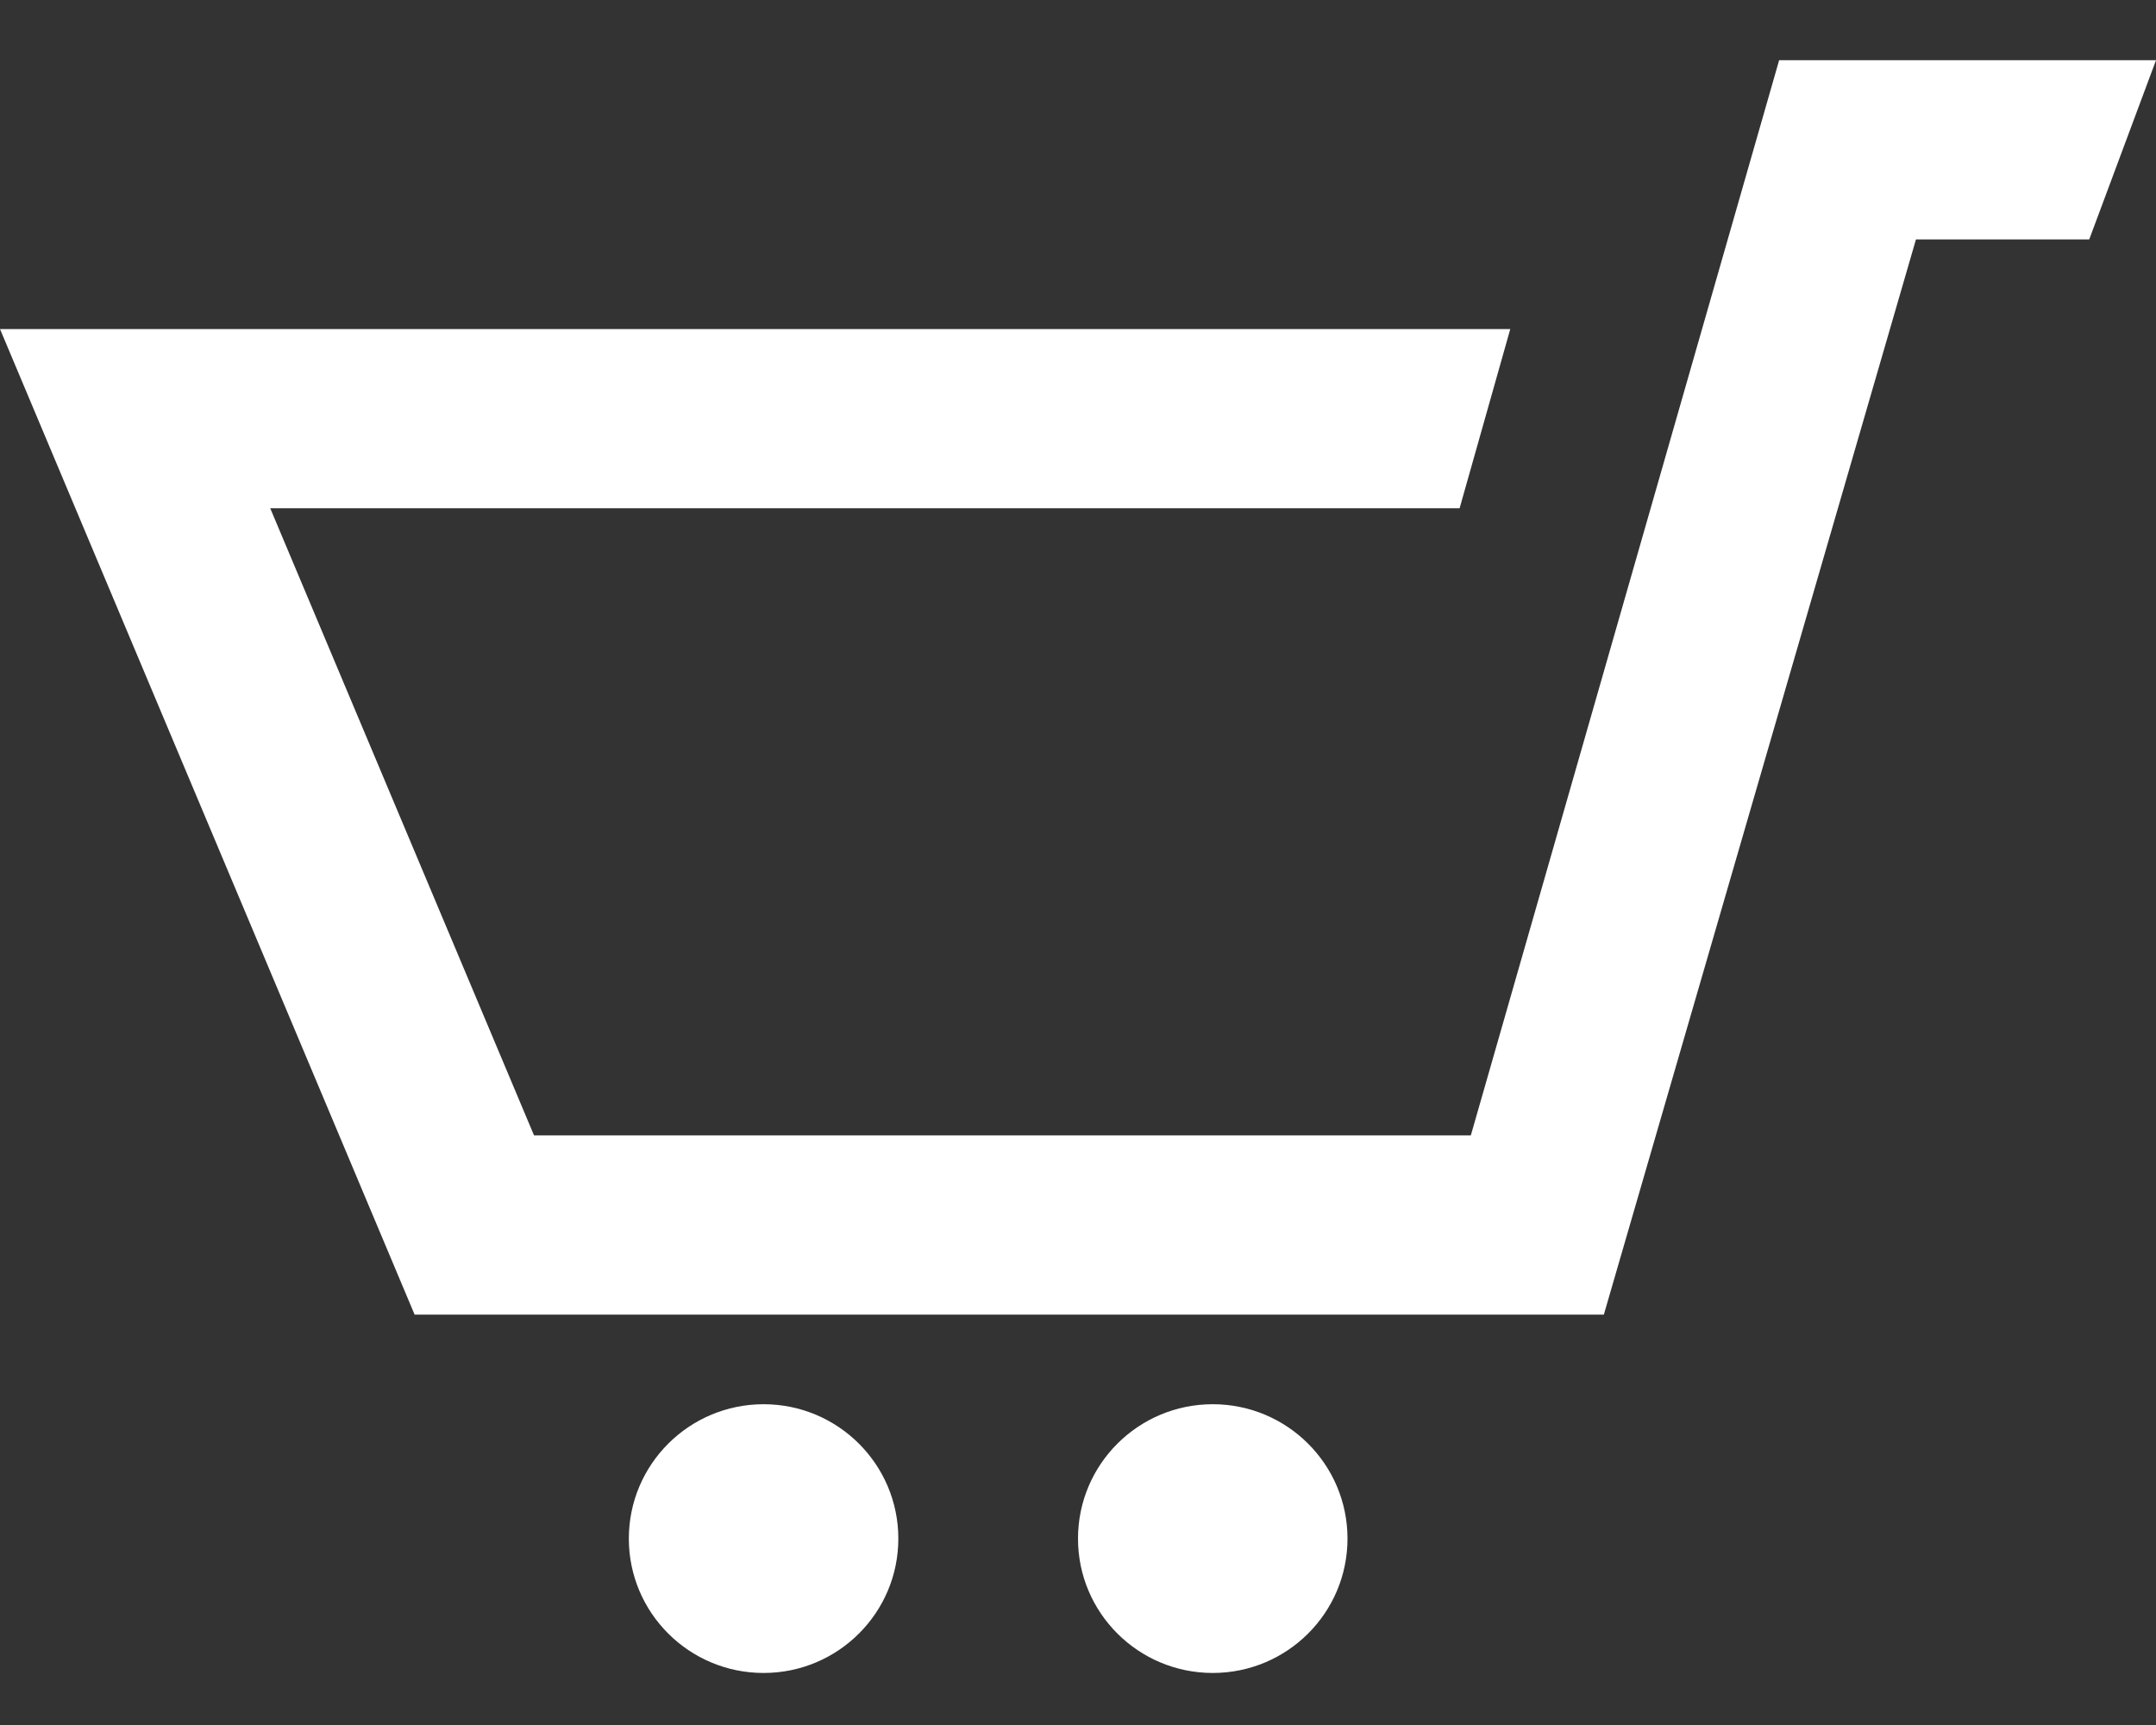
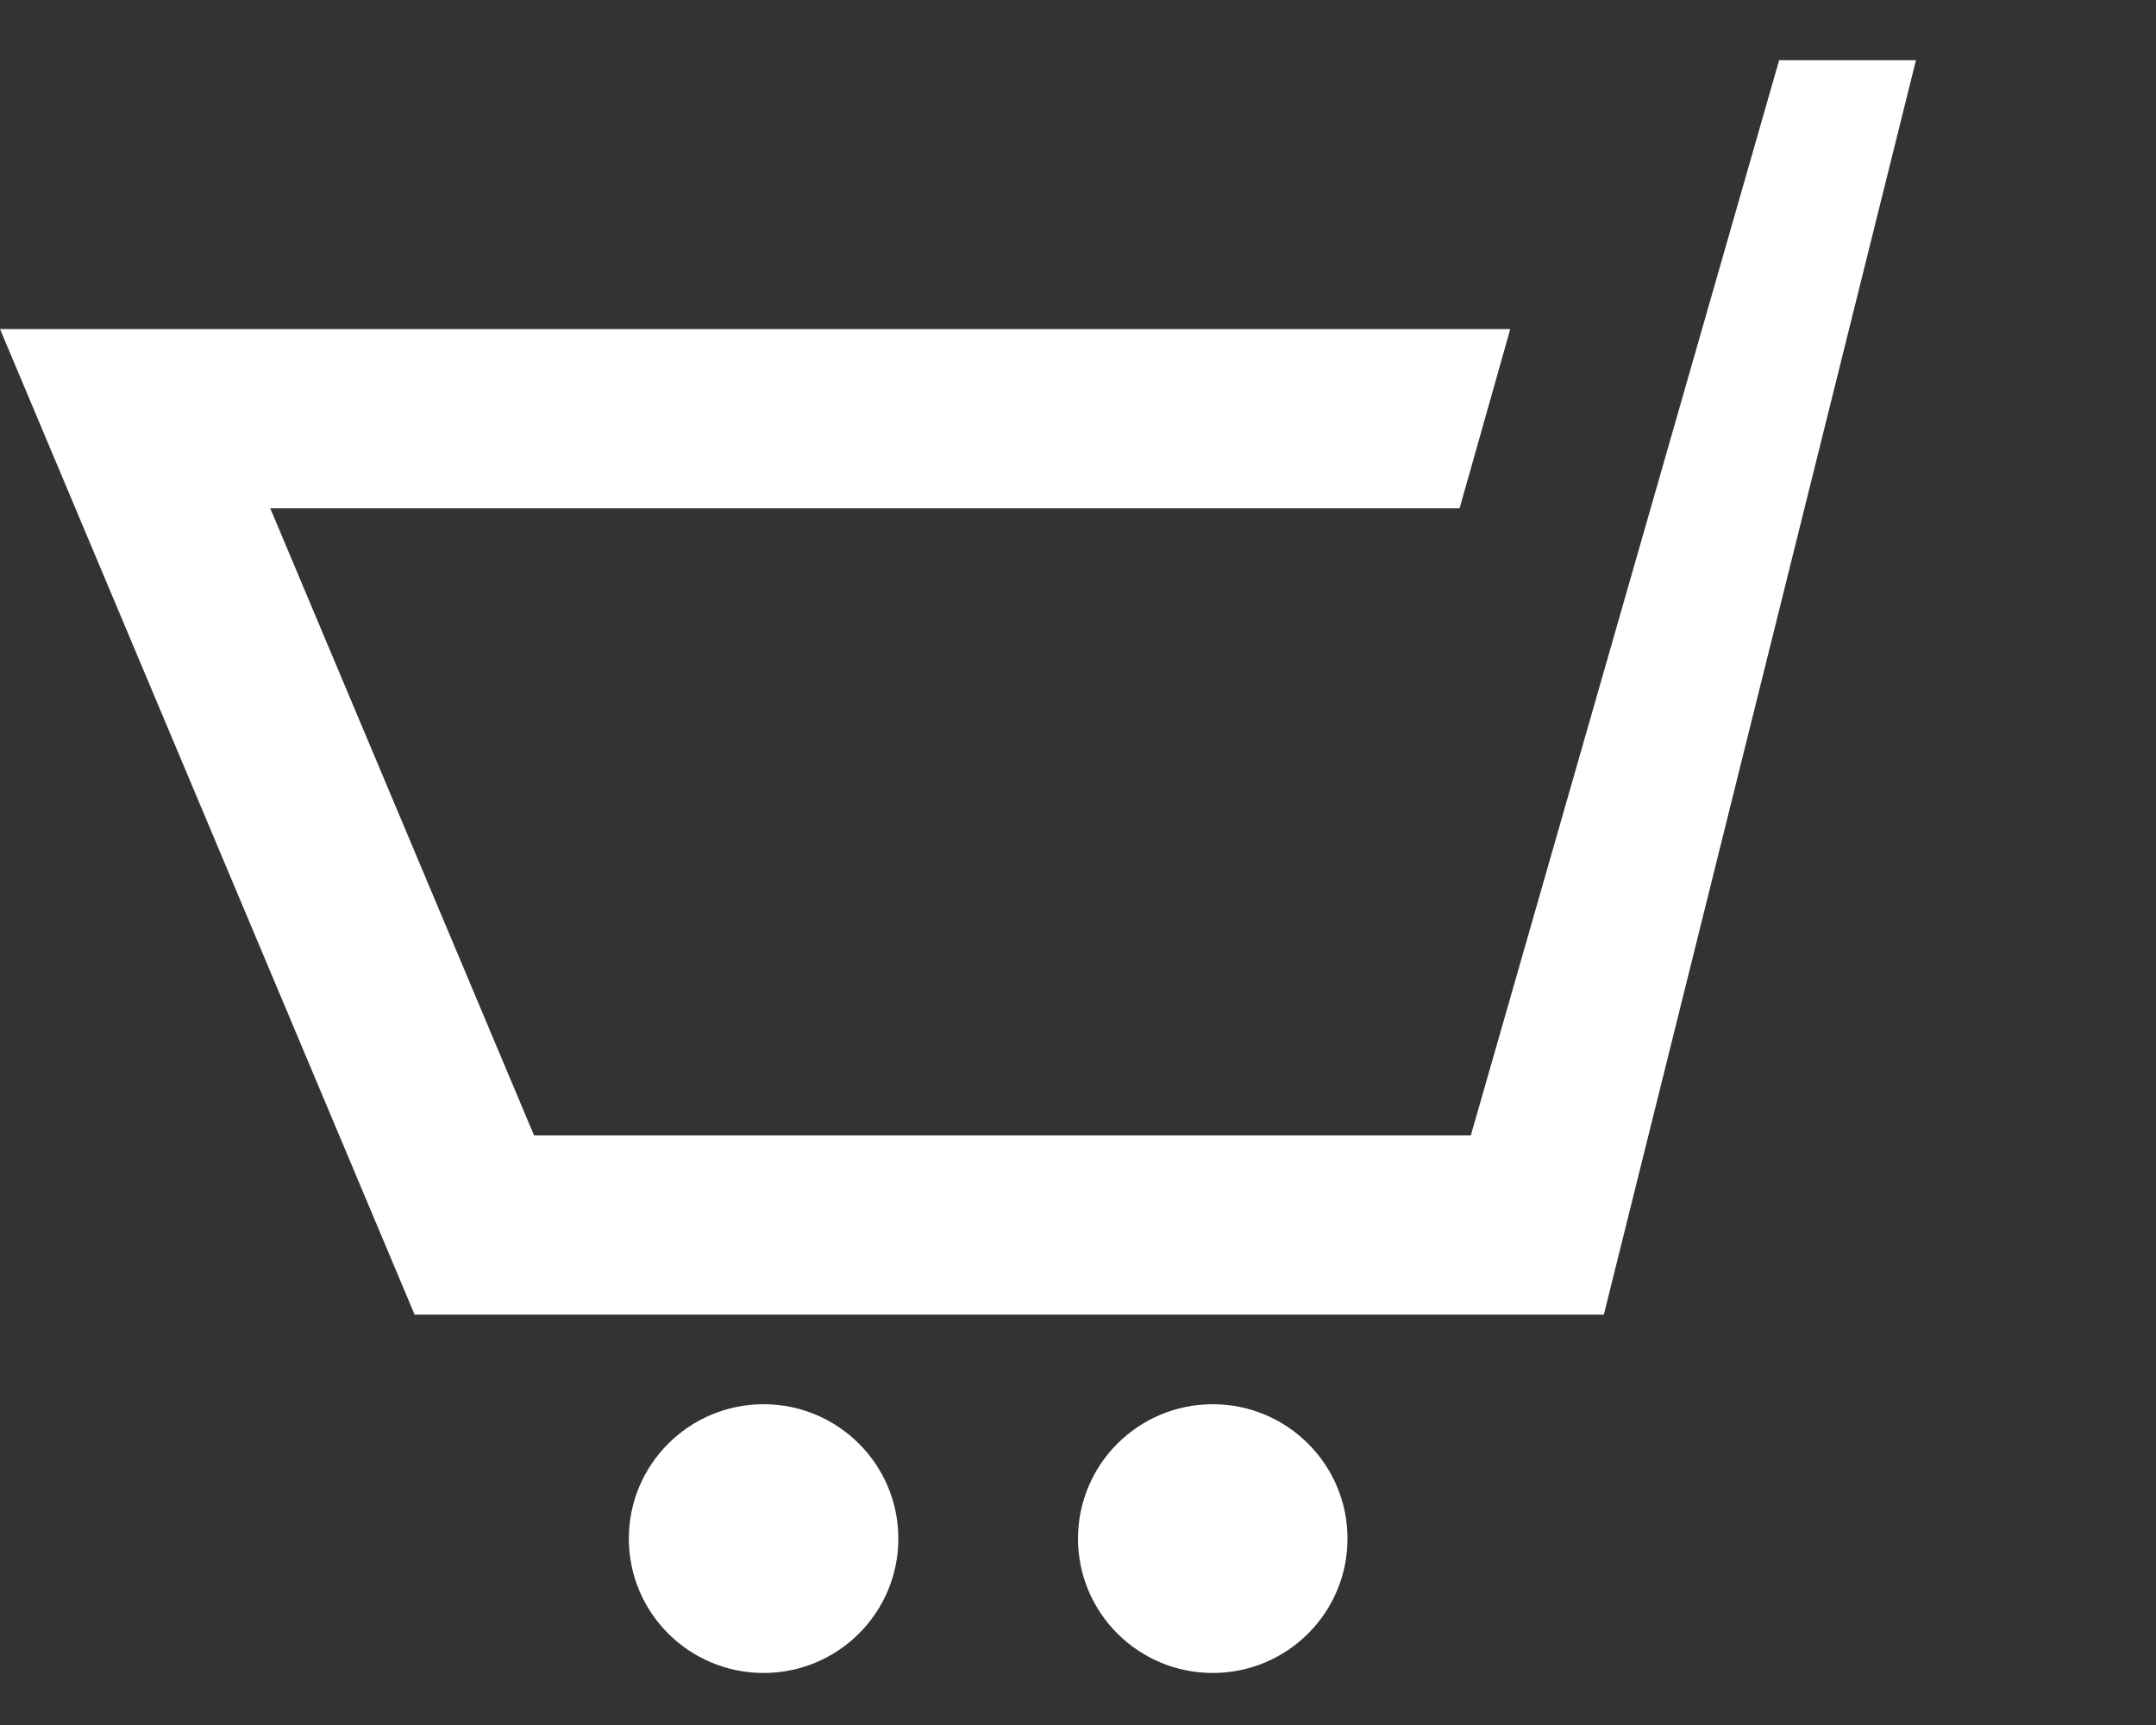
<svg xmlns="http://www.w3.org/2000/svg" width="30" height="24" viewBox="0 0 30 24" fill="none">
  <rect x="0" y="0" width="30" height="24" fill="#333333" stroke="none" />
-   <path d="M30 0.838L29.071 3.331H26.66L22.317 18.29H5.769L0 4.578H21.015L20.31 7.071H3.76L7.431 15.797H20.466L24.756 0.838H30ZM10.625 19.537C9.59 19.537 8.75 20.374 8.75 21.407C8.75 22.44 9.59 23.276 10.625 23.276C11.66 23.276 12.5 22.44 12.5 21.407C12.5 20.374 11.66 19.537 10.625 19.537ZM19.25 10.811L16.875 19.537C15.84 19.537 15 20.373 15 21.407C15 22.44 15.84 23.276 16.875 23.276C17.91 23.276 18.75 22.44 18.75 21.407C18.75 20.374 17.91 19.537 16.875 19.537L19.25 10.811Z" fill="white" />
+   <path d="M30 0.838H26.66L22.317 18.29H5.769L0 4.578H21.015L20.31 7.071H3.76L7.431 15.797H20.466L24.756 0.838H30ZM10.625 19.537C9.59 19.537 8.75 20.374 8.75 21.407C8.75 22.44 9.59 23.276 10.625 23.276C11.66 23.276 12.5 22.44 12.5 21.407C12.5 20.374 11.66 19.537 10.625 19.537ZM19.25 10.811L16.875 19.537C15.84 19.537 15 20.373 15 21.407C15 22.44 15.84 23.276 16.875 23.276C17.91 23.276 18.75 22.44 18.75 21.407C18.75 20.374 17.91 19.537 16.875 19.537L19.25 10.811Z" fill="white" />
</svg>